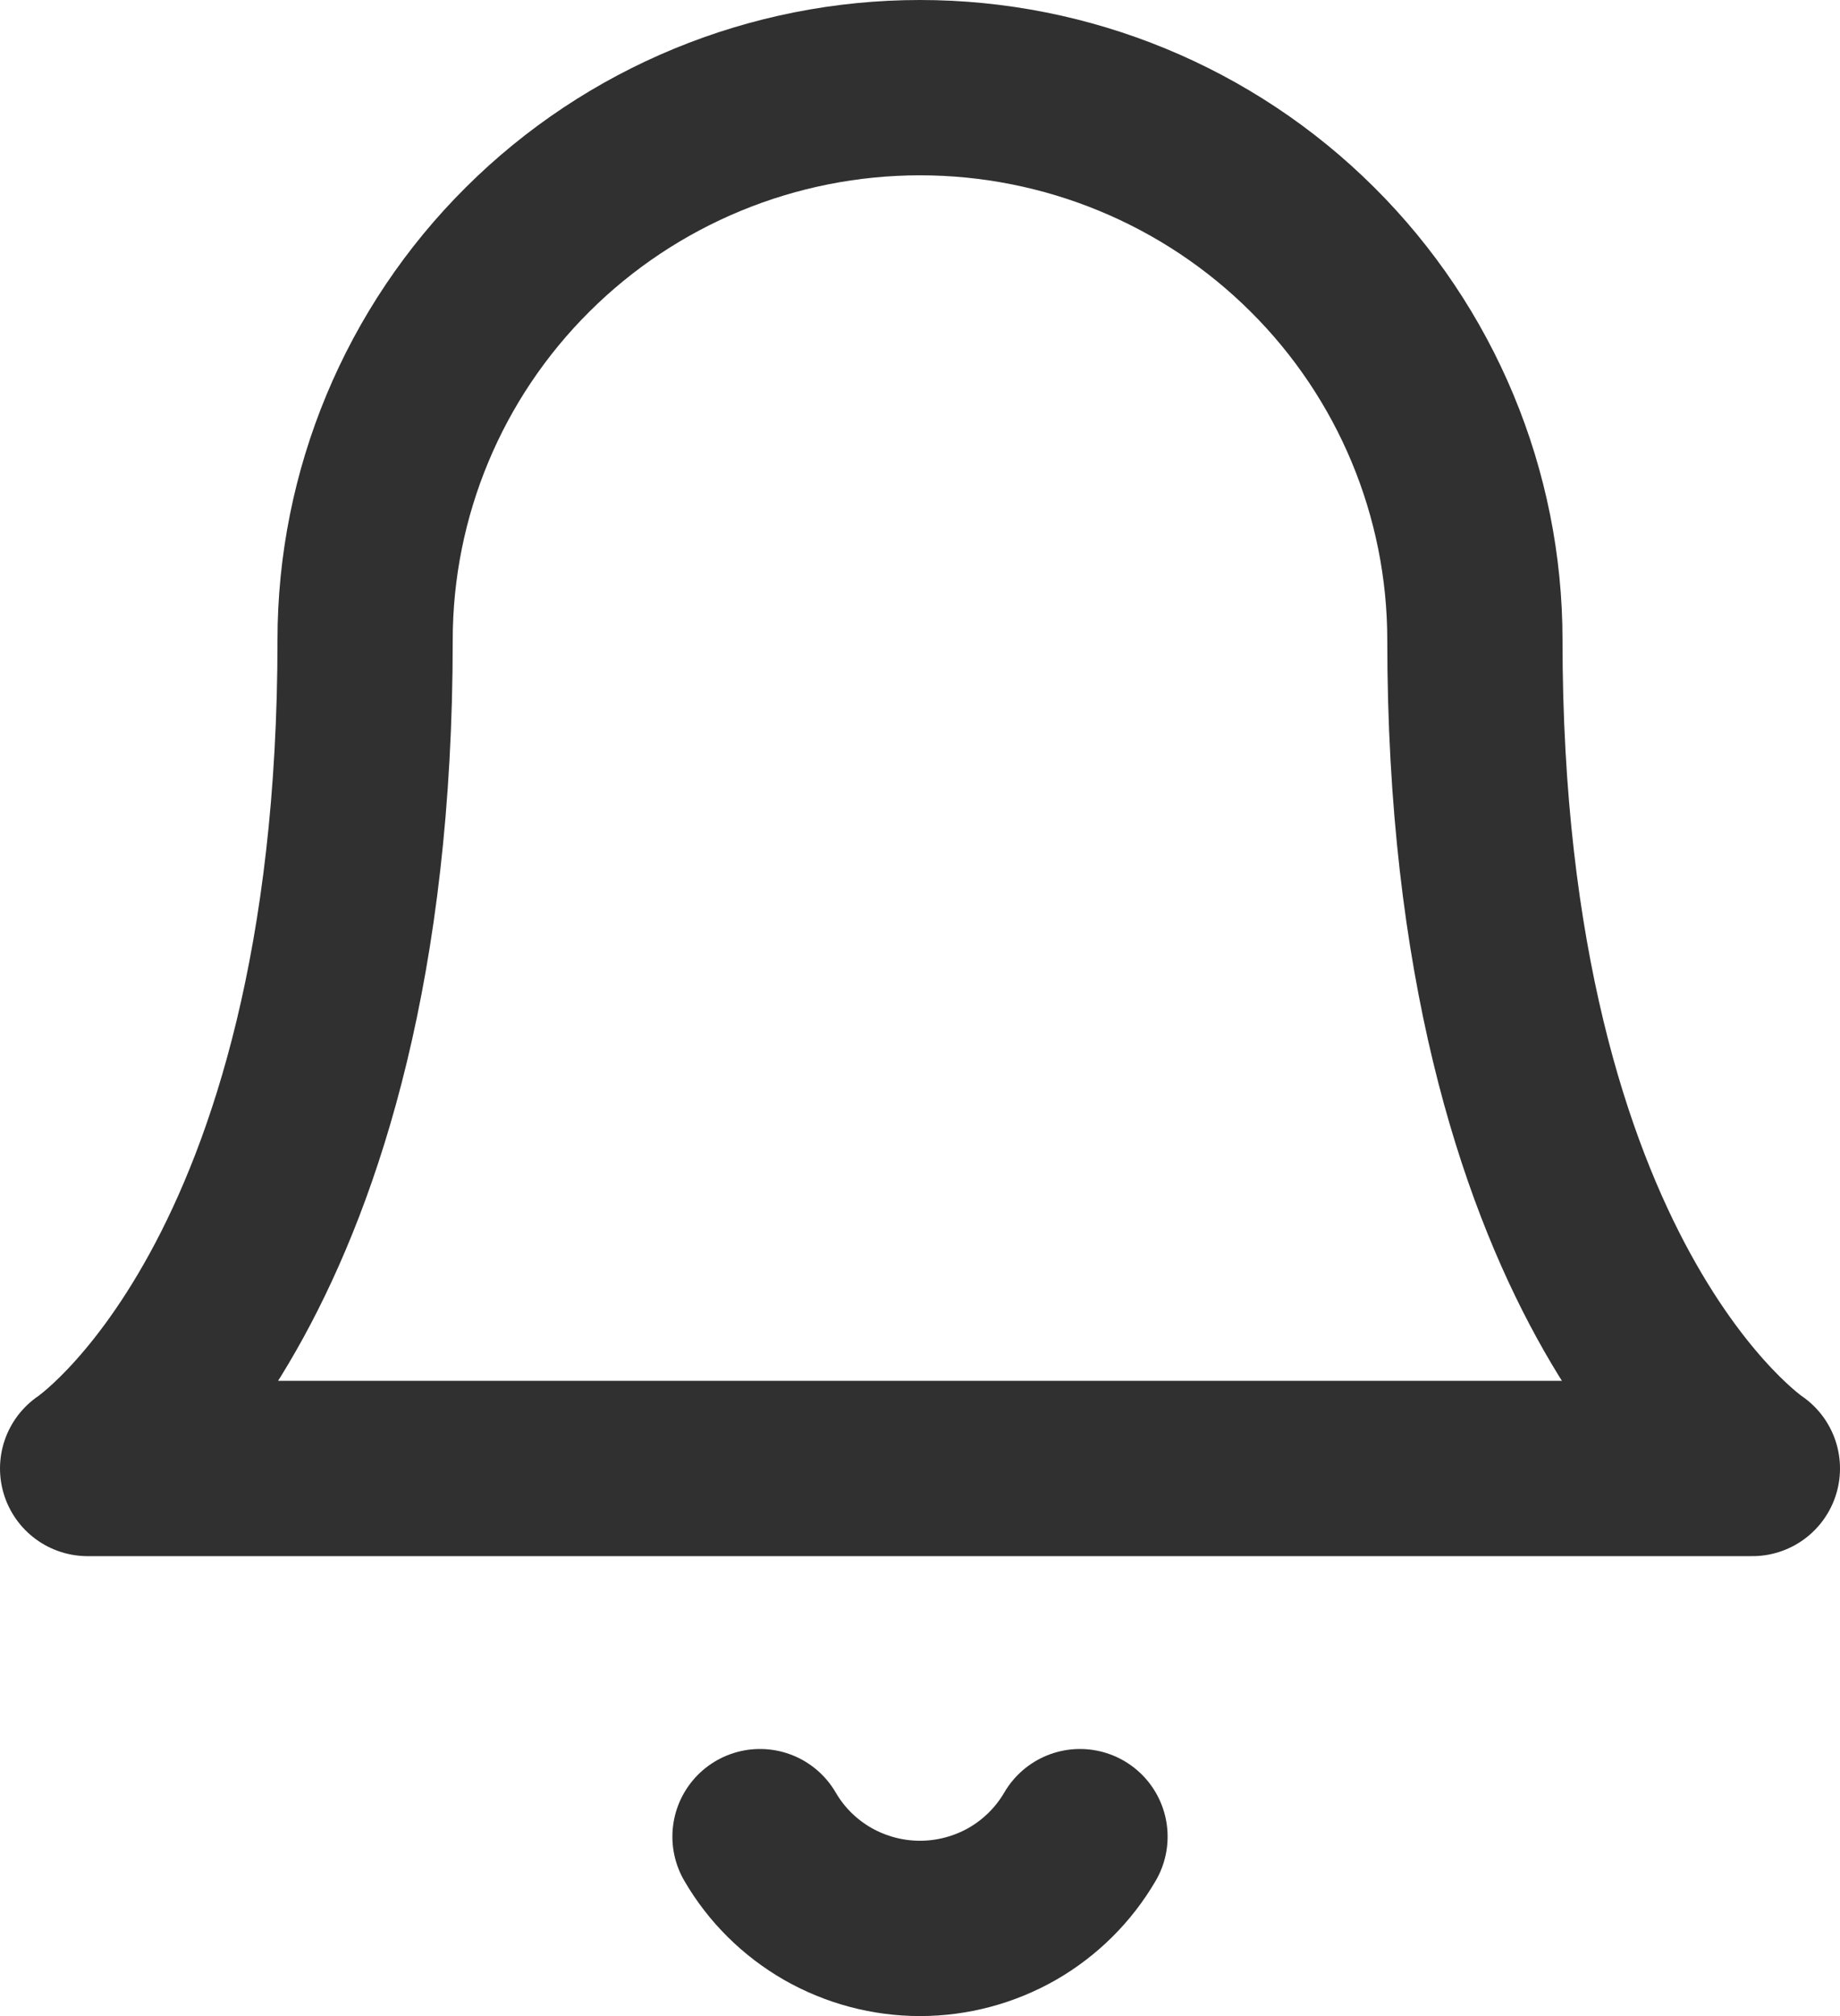
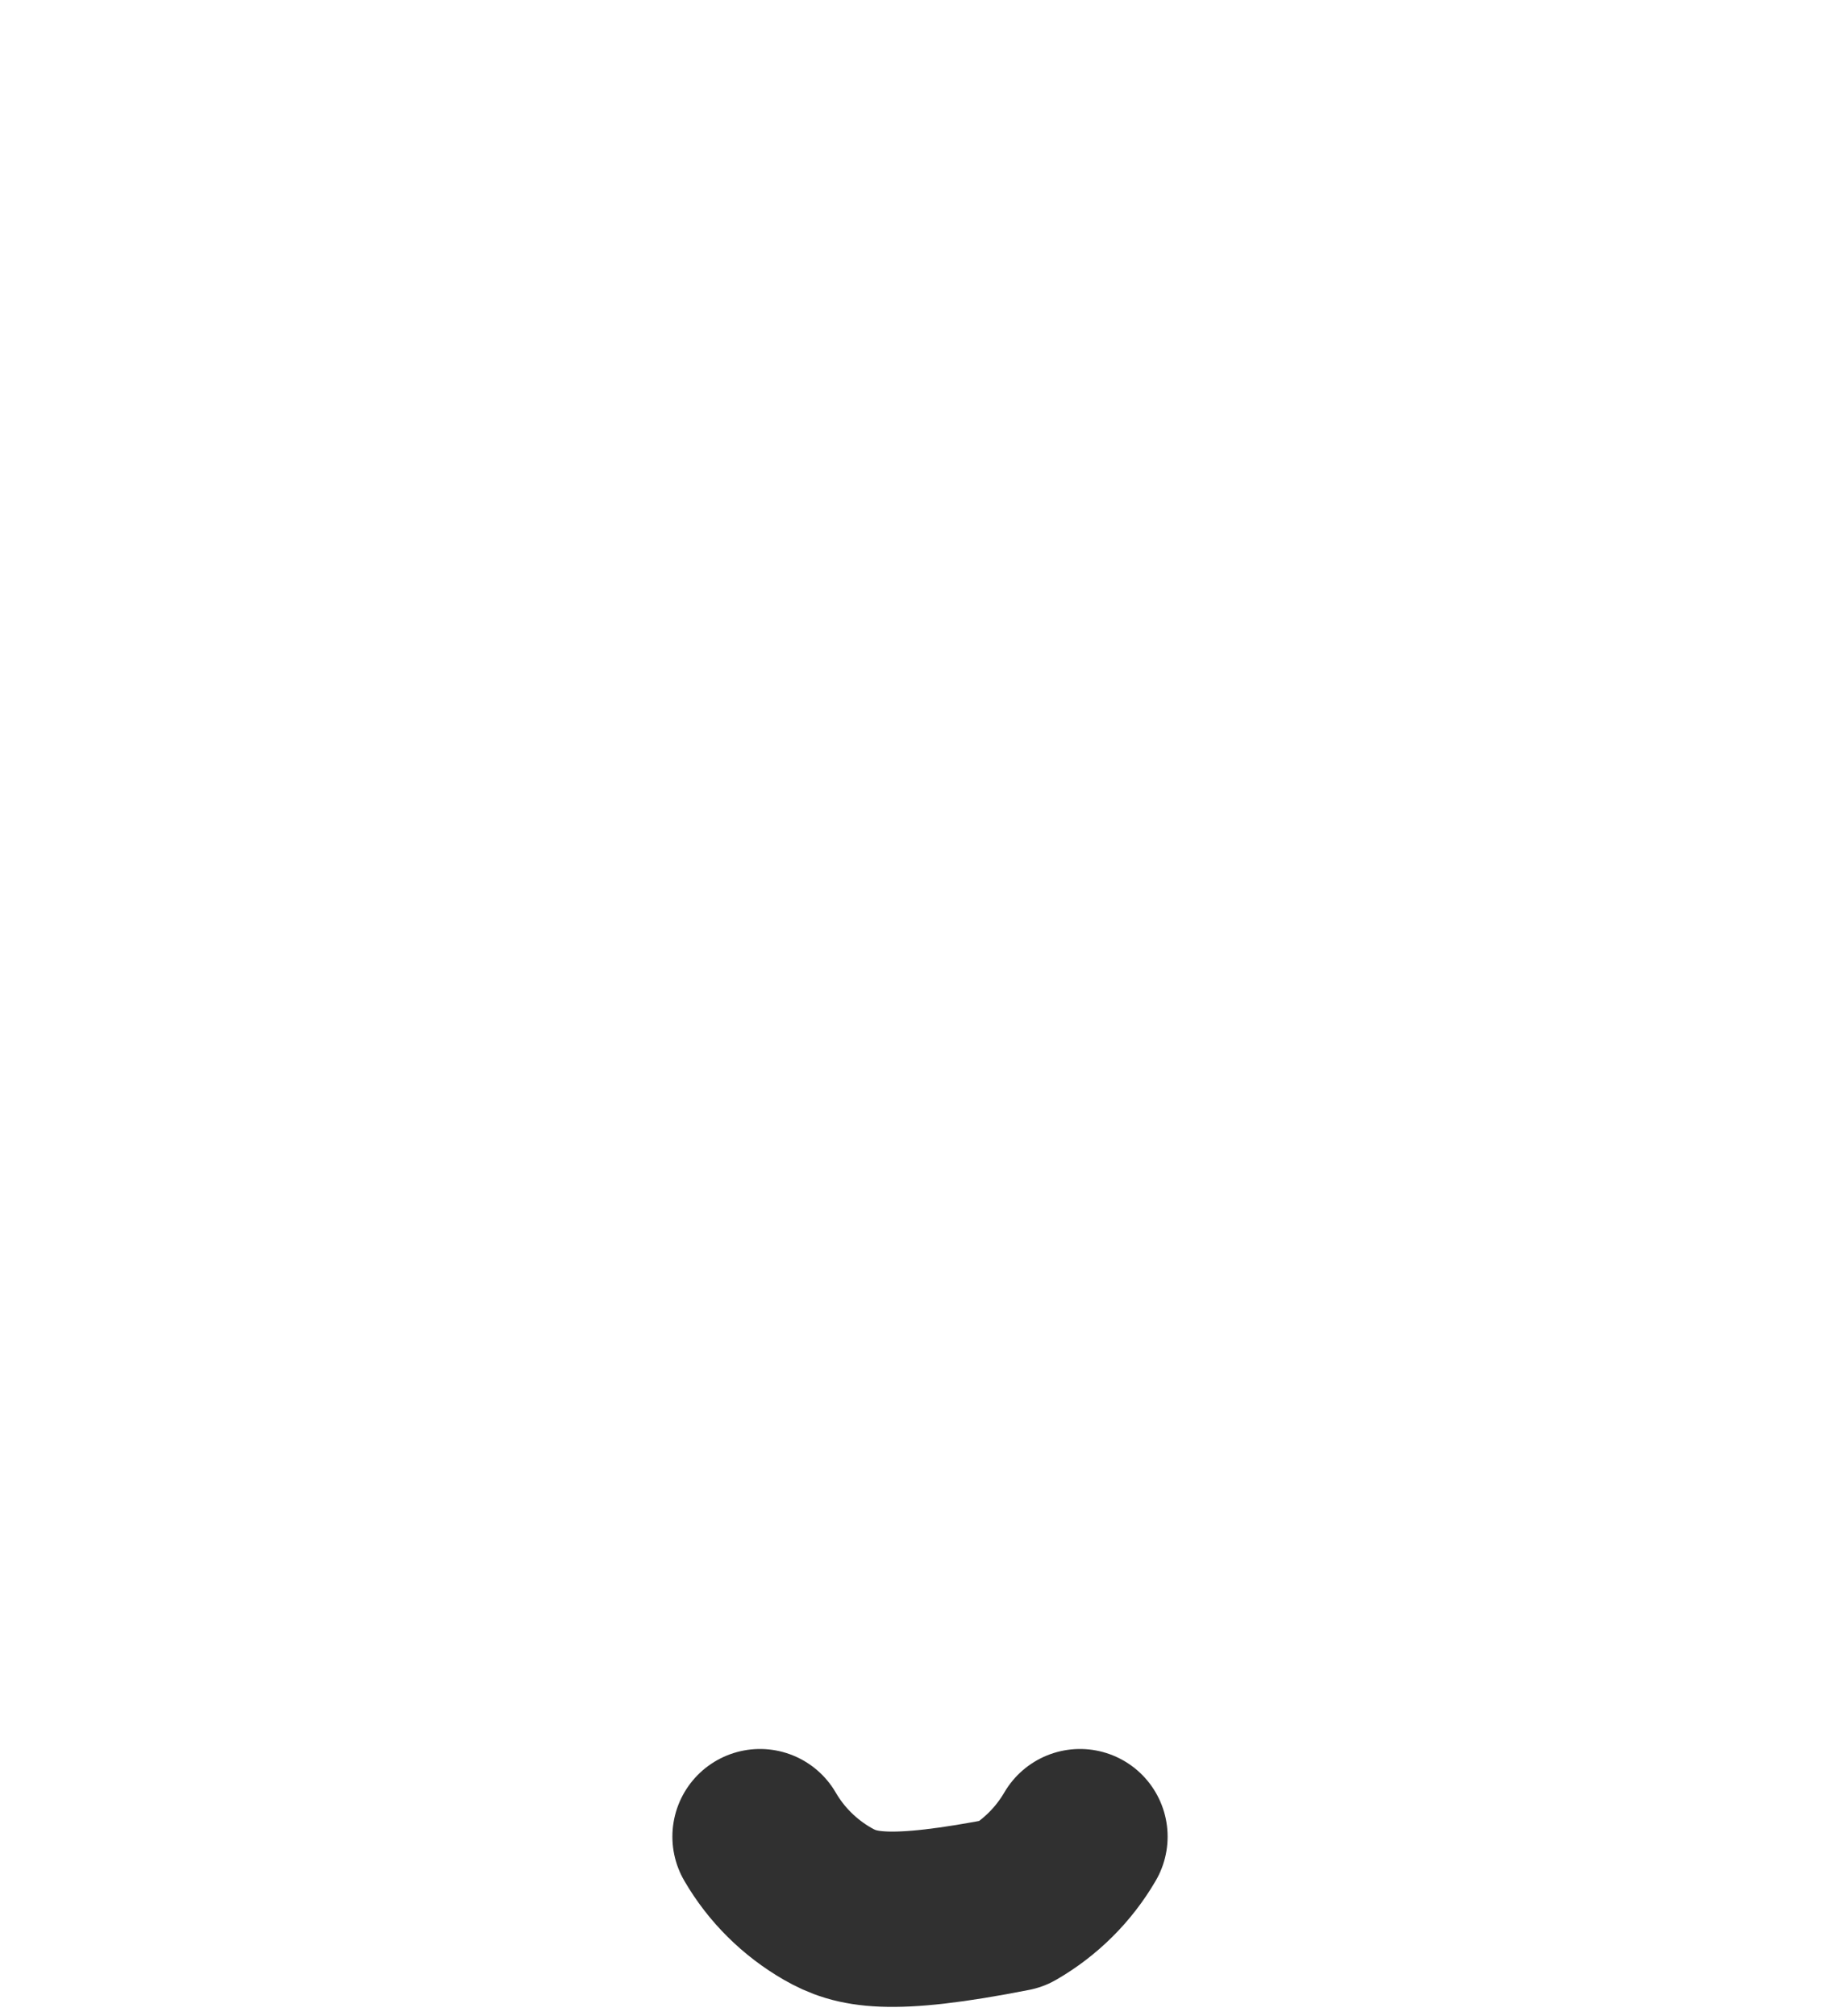
<svg xmlns="http://www.w3.org/2000/svg" width="21" height="23" viewBox="0 0 21 23" fill="none">
-   <path d="M16.833 7.301C16.833 5.63 16.166 4.027 14.978 2.846C13.791 1.664 12.18 1 10.5 1C8.82 1 7.209 1.664 6.022 2.846C4.834 4.027 4.167 5.63 4.167 7.301C4.167 14.652 1 16.753 1 16.753H20C20 16.753 16.833 14.652 16.833 7.301Z" stroke="#303030" stroke-width="2" stroke-linecap="round" stroke-linejoin="round" />
-   <path d="M12.326 20.953C12.14 21.272 11.874 21.536 11.554 21.72C11.233 21.903 10.87 22 10.5 22C10.13 22 9.767 21.903 9.446 21.72C9.126 21.536 8.859 21.272 8.674 20.953" stroke="#303030" stroke-width="2" stroke-linecap="round" stroke-linejoin="round" />
+   <path d="M12.326 20.953C12.14 21.272 11.874 21.536 11.554 21.72C10.13 22 9.767 21.903 9.446 21.72C9.126 21.536 8.859 21.272 8.674 20.953" stroke="#303030" stroke-width="2" stroke-linecap="round" stroke-linejoin="round" />
</svg>